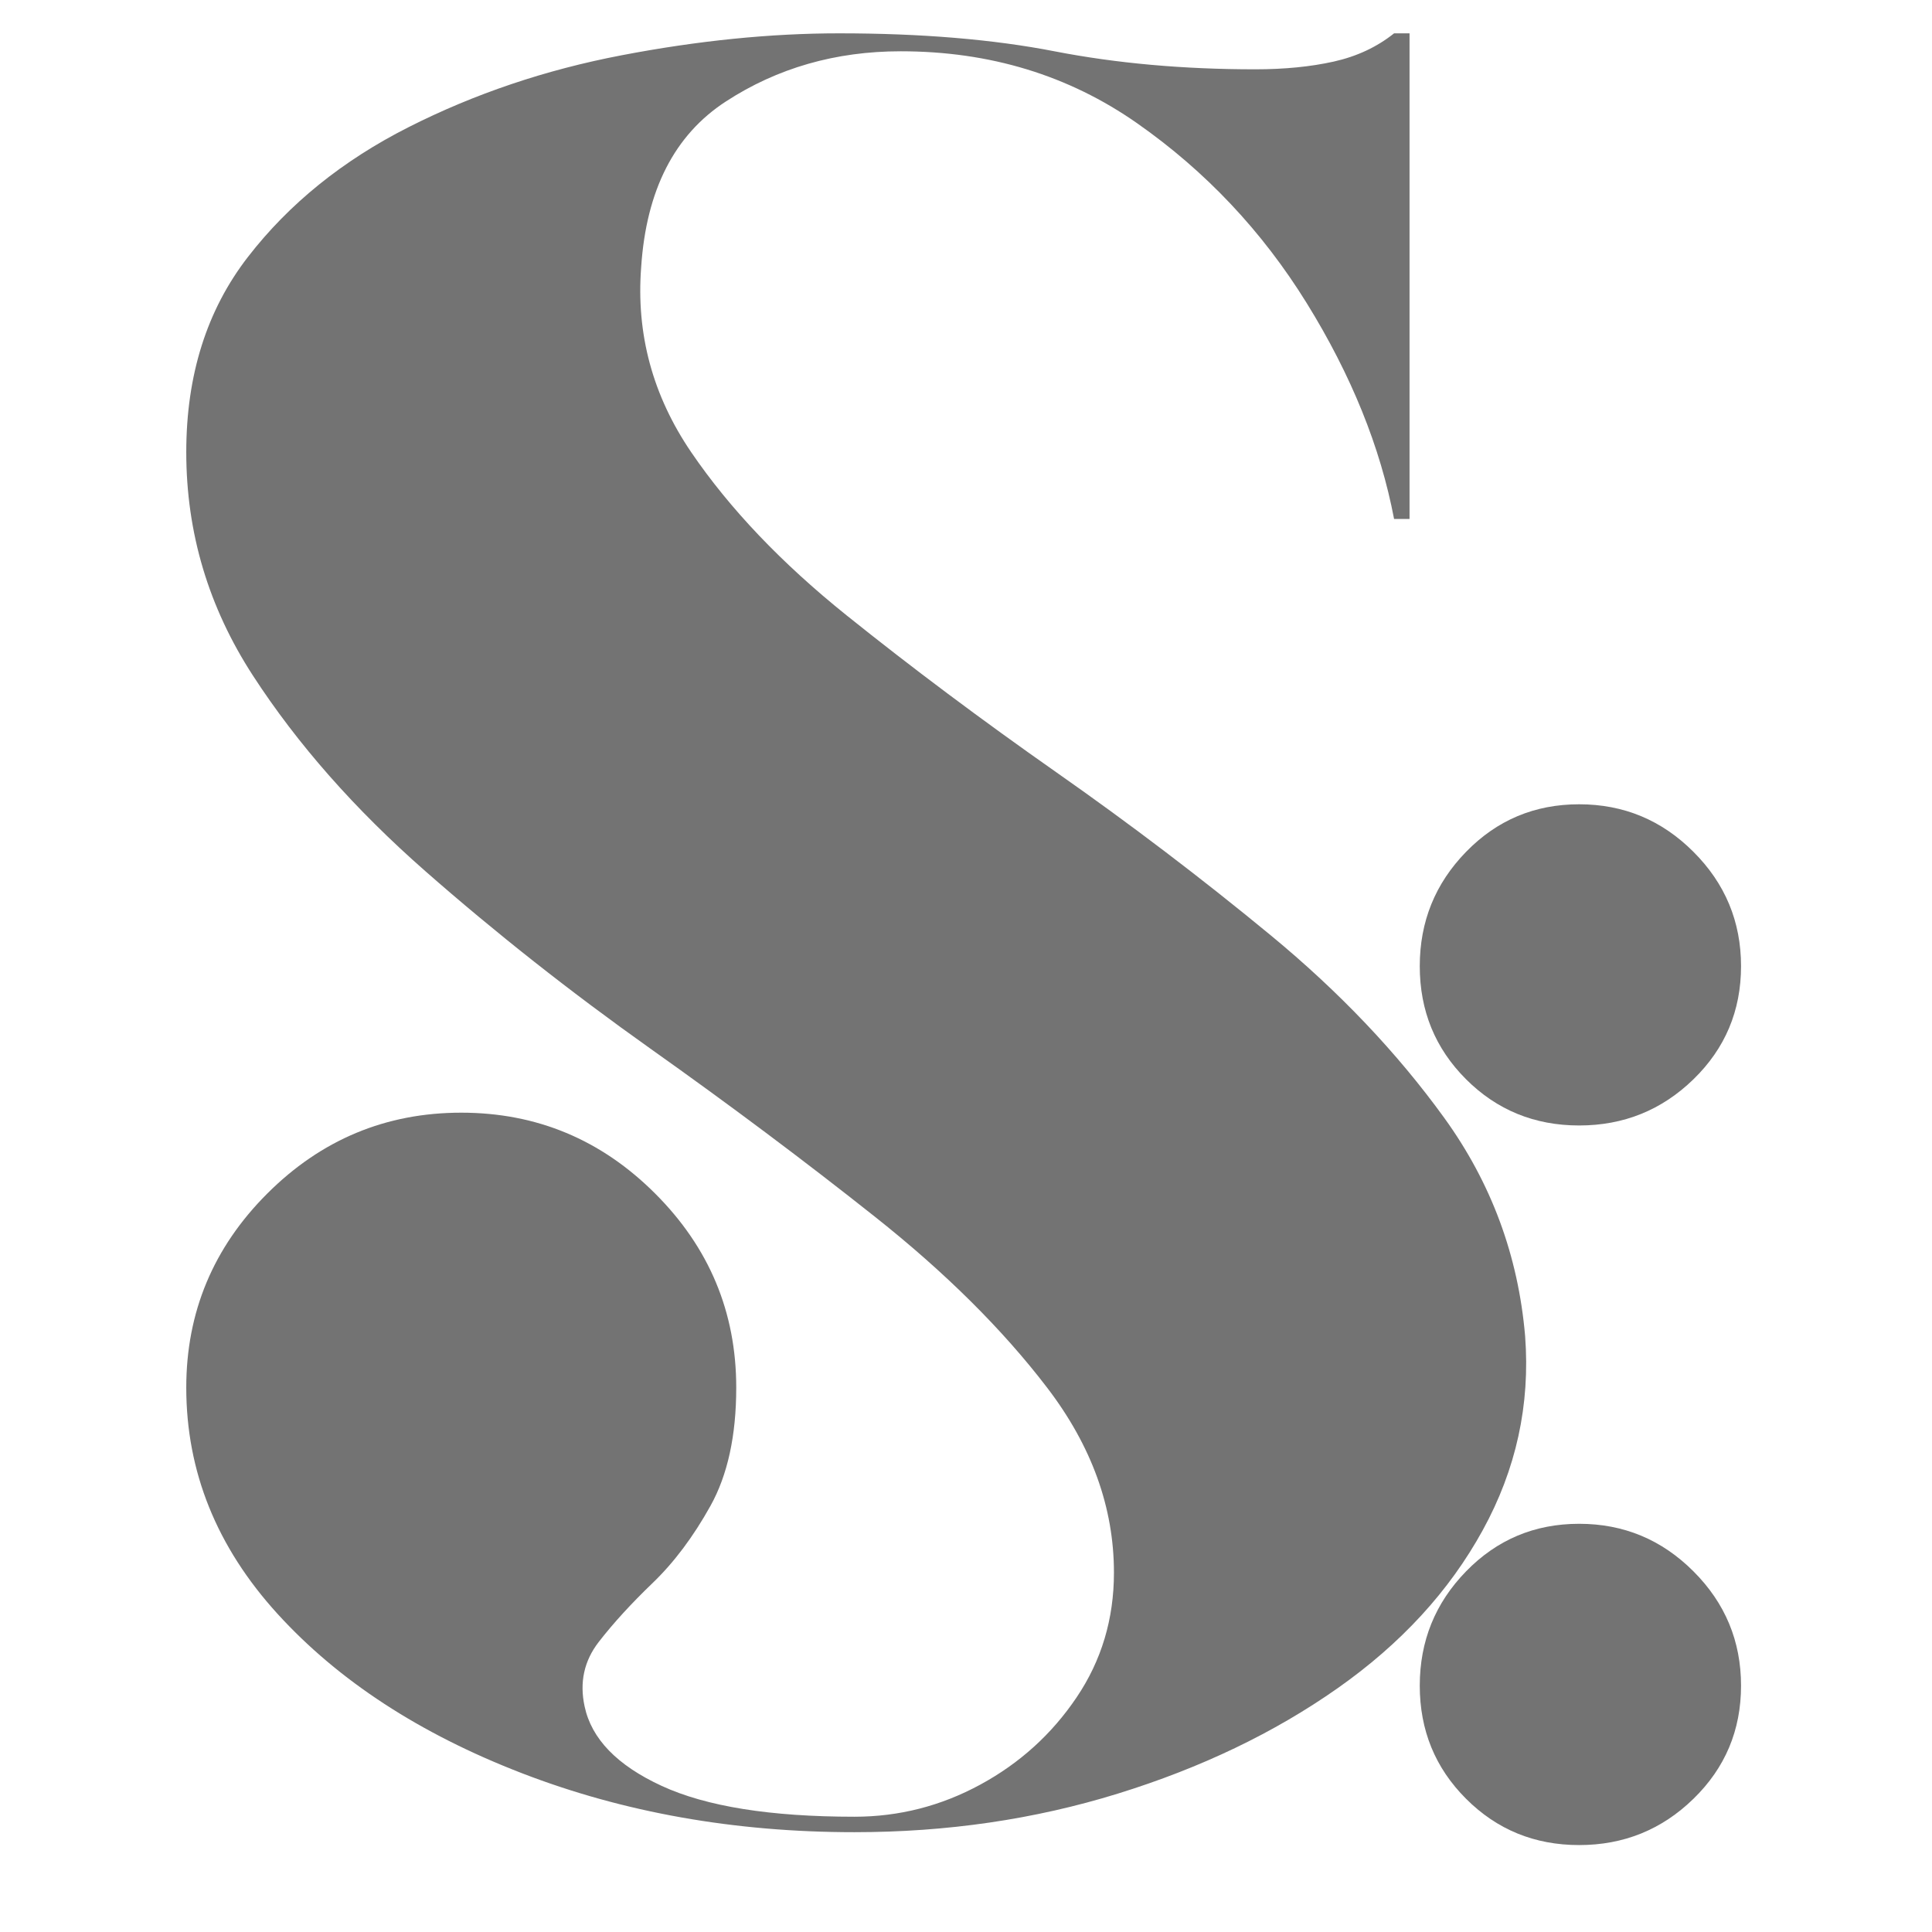
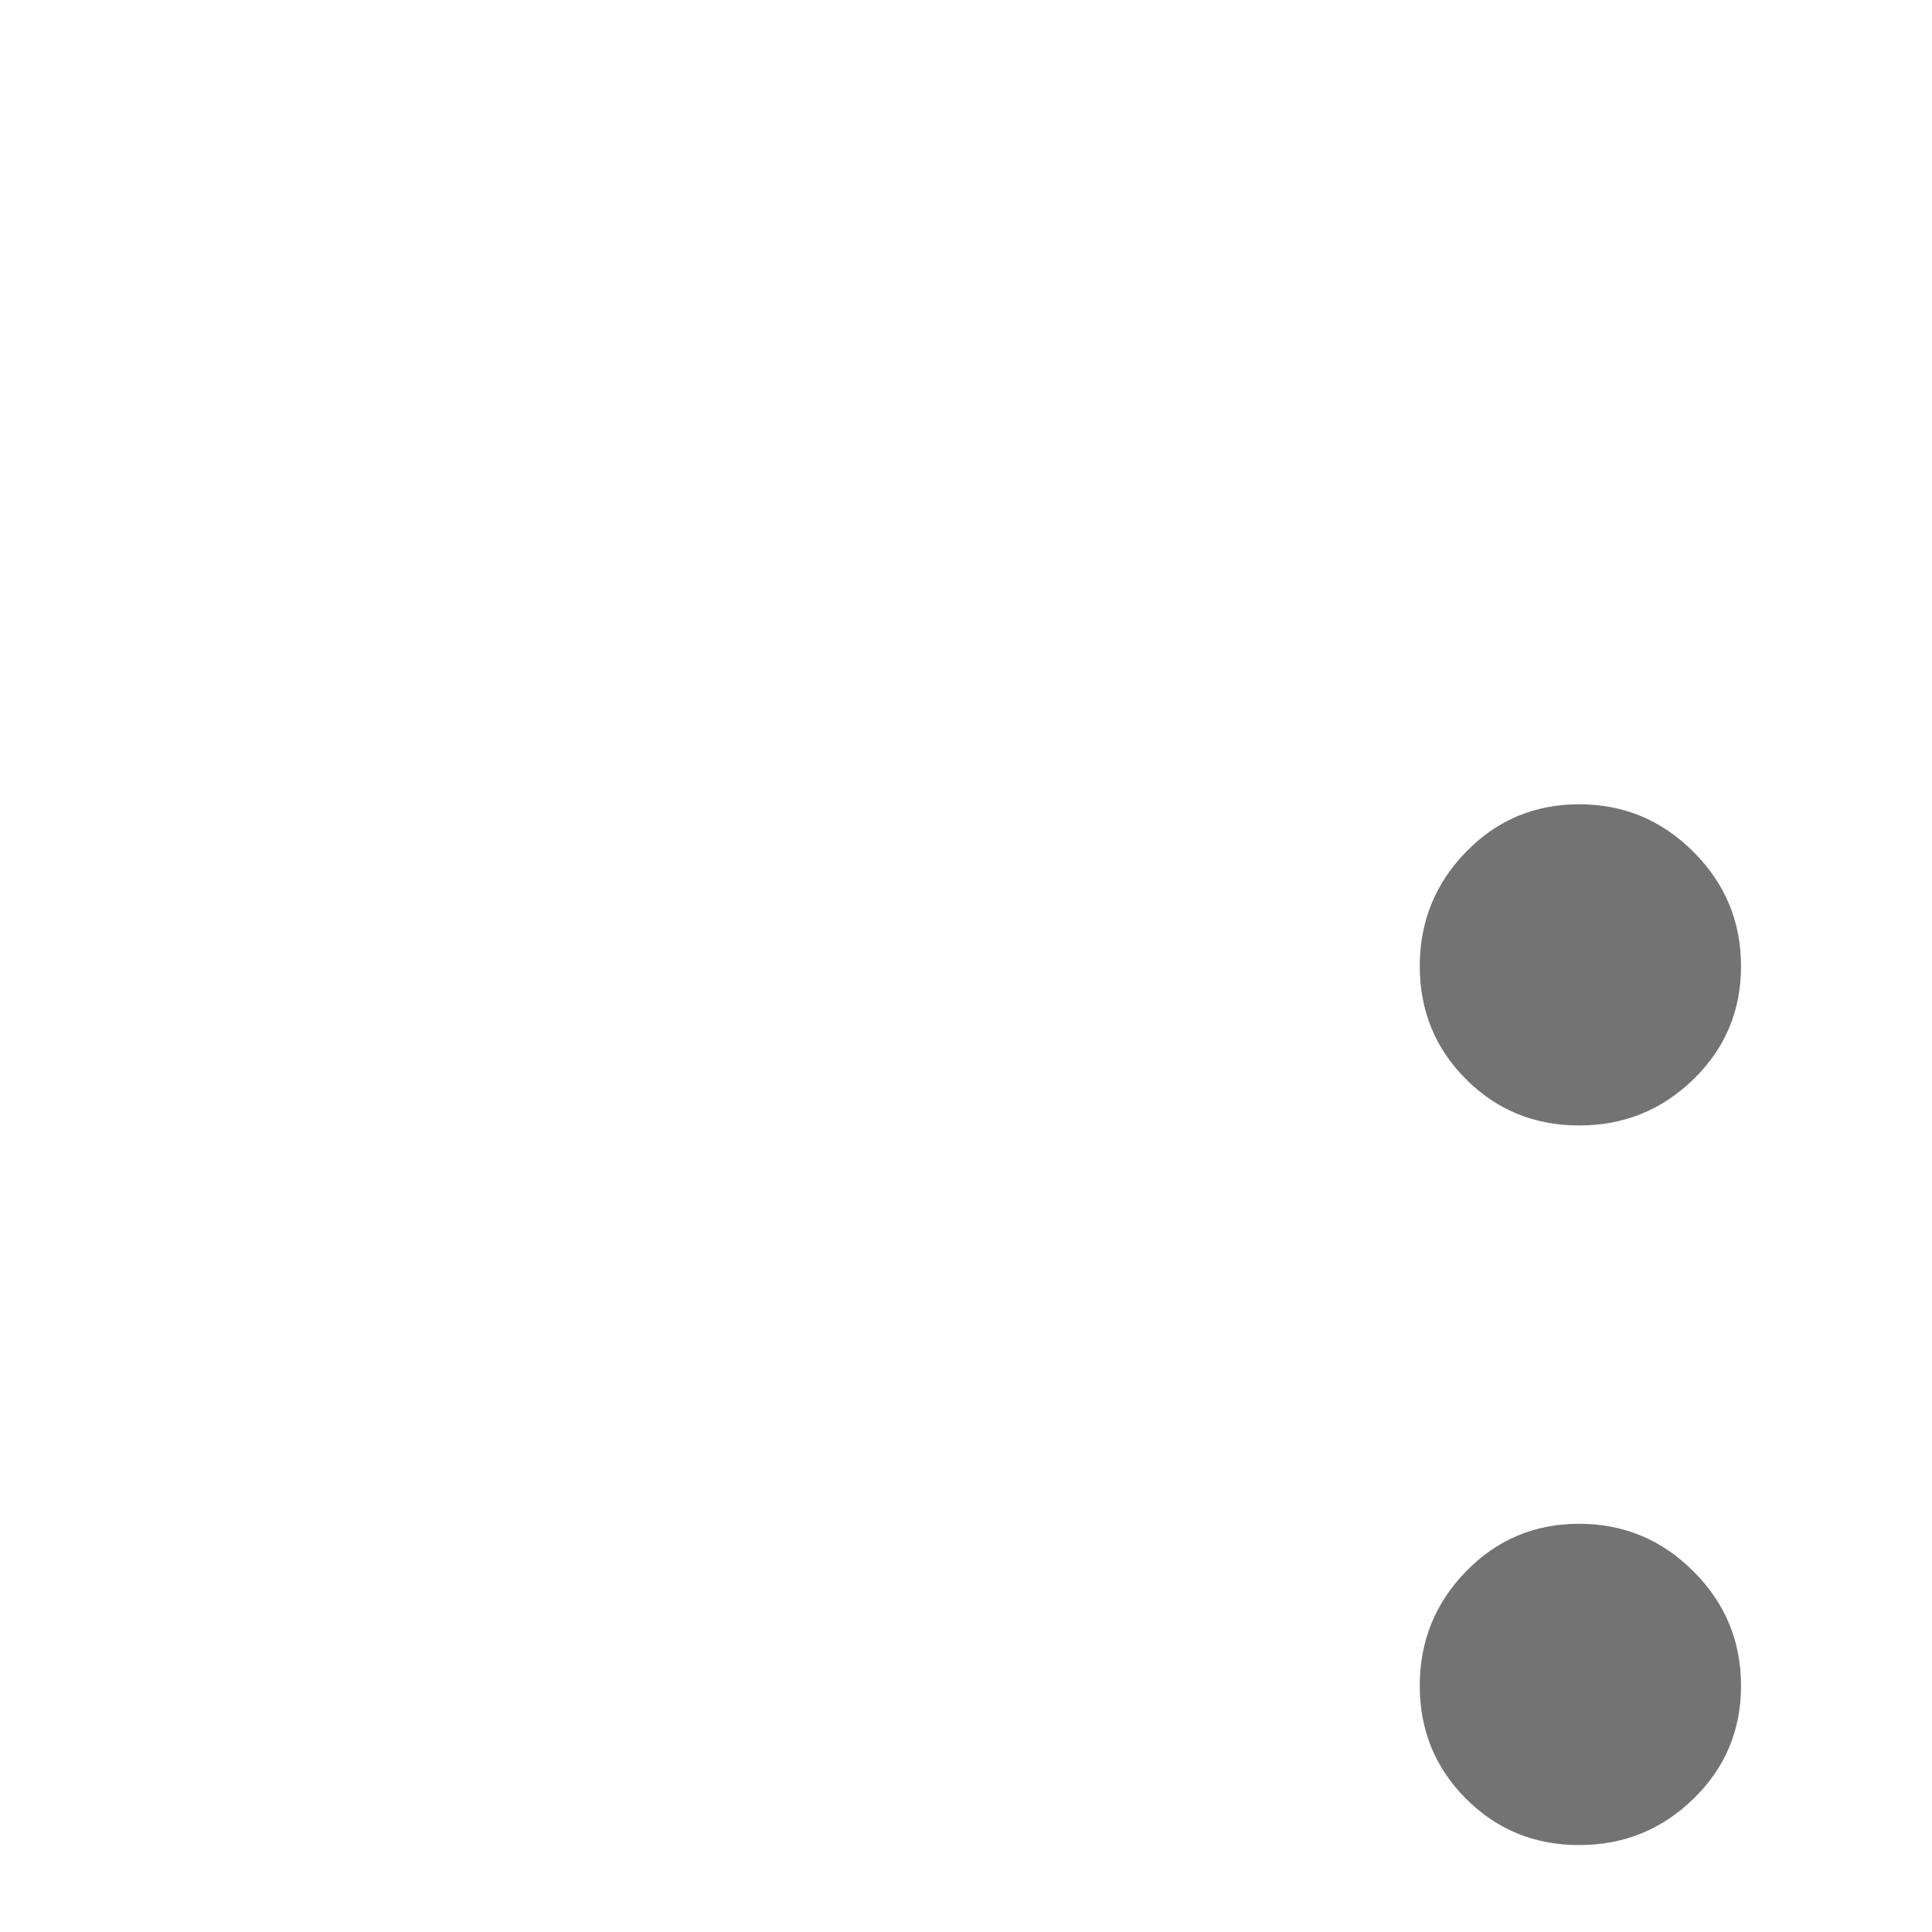
<svg xmlns="http://www.w3.org/2000/svg" width="500" zoomAndPan="magnify" viewBox="0 0 375 375" height="500" preserveAspectRatio="xMidYMid meet" version="1.0">
  <defs>
    <g />
  </defs>
  <g fill="#737373" fill-opacity="1">
    <g transform="translate(11.216, 355.626)">
      <g>
-         <path d="M 284.812 -96.266 C 285.812 -82.961 283.066 -70.41 276.578 -58.609 C 270.098 -46.805 260.707 -36.582 248.406 -27.938 C 236.102 -19.289 221.883 -12.473 205.75 -7.484 C 189.625 -2.492 172.582 0 154.625 0 C 131.352 0 109.82 -3.82 90.031 -11.469 C 70.25 -19.113 54.453 -29.422 42.641 -42.391 C 30.836 -55.359 24.938 -69.992 24.938 -86.297 C 24.938 -100.922 30.172 -113.469 40.641 -123.938 C 51.117 -134.414 63.676 -139.656 78.312 -139.656 C 92.945 -139.656 105.5 -134.414 115.969 -123.938 C 126.445 -113.469 131.688 -100.922 131.688 -86.297 C 131.688 -76.984 130.02 -69.332 126.688 -63.344 C 123.363 -57.363 119.625 -52.375 115.469 -48.375 C 111.312 -44.383 107.816 -40.562 104.984 -36.906 C 102.16 -33.25 101.25 -29.094 102.25 -24.438 C 103.582 -18.125 108.57 -12.973 117.219 -8.984 C 125.863 -4.992 138.332 -3 154.625 -3 C 163.27 -3 171.414 -5.078 179.062 -9.234 C 186.719 -13.391 192.953 -19.039 197.766 -26.188 C 202.586 -33.332 205 -41.395 205 -50.375 C 205 -63.008 200.676 -74.977 192.031 -86.281 C 183.383 -97.594 172.242 -108.648 158.609 -119.453 C 144.984 -130.266 130.438 -141.156 114.969 -152.125 C 99.508 -163.102 84.961 -174.578 71.328 -186.547 C 57.691 -198.516 46.551 -211.148 37.906 -224.453 C 29.258 -237.754 24.938 -252.223 24.938 -267.859 C 24.938 -282.816 28.926 -295.445 36.906 -305.75 C 44.883 -316.062 55.273 -324.457 68.078 -330.938 C 80.891 -337.426 94.691 -342.082 109.484 -344.906 C 124.285 -347.738 138.336 -349.156 151.641 -349.156 C 167.598 -349.156 181.562 -347.988 193.531 -345.656 C 205.5 -343.332 218.469 -342.172 232.438 -342.172 C 238.094 -342.172 243.164 -342.672 247.656 -343.672 C 252.145 -344.672 256.051 -346.5 259.375 -349.156 L 262.375 -349.156 L 262.375 -254.891 C 262.375 -254.891 262.039 -254.891 261.375 -254.891 C 260.707 -254.891 260.039 -254.891 259.375 -254.891 C 256.719 -268.848 251.066 -282.812 242.422 -296.781 C 233.773 -310.75 222.801 -322.391 209.5 -331.703 C 196.195 -341.016 180.898 -345.672 163.609 -345.672 C 150.973 -345.672 139.664 -342.426 129.688 -335.938 C 119.707 -329.457 114.223 -318.734 113.234 -303.766 C 112.234 -290.797 115.473 -278.82 122.953 -267.844 C 130.43 -256.875 140.488 -246.316 153.125 -236.172 C 165.758 -226.035 179.312 -215.895 193.781 -205.75 C 208.25 -195.613 222.133 -185.055 235.438 -174.078 C 248.738 -163.109 259.957 -151.305 269.094 -138.672 C 278.238 -126.035 283.477 -111.898 284.812 -96.266 Z M 284.812 -96.266 " />
-       </g>
+         </g>
    </g>
  </g>
  <g fill="#737373" fill-opacity="1">
    <g transform="translate(258.123, 355.626)">
      <g>
        <path d="M 48.391 -137.172 C 39.742 -137.172 32.426 -140.16 26.438 -146.141 C 20.445 -152.129 17.453 -159.445 17.453 -168.094 C 17.453 -176.738 20.445 -184.133 26.438 -190.281 C 32.426 -196.438 39.742 -199.516 48.391 -199.516 C 57.035 -199.516 64.43 -196.438 70.578 -190.281 C 76.734 -184.133 79.812 -176.738 79.812 -168.094 C 79.812 -159.445 76.734 -152.129 70.578 -146.141 C 64.43 -140.16 57.035 -137.172 48.391 -137.172 Z M 48.391 2.5 C 39.742 2.5 32.426 -0.492 26.438 -6.484 C 20.445 -12.473 17.453 -19.789 17.453 -28.438 C 17.453 -37.082 20.445 -44.477 26.438 -50.625 C 32.426 -56.781 39.742 -59.859 48.391 -59.859 C 57.035 -59.859 64.43 -56.781 70.578 -50.625 C 76.734 -44.477 79.812 -37.082 79.812 -28.438 C 79.812 -19.789 76.734 -12.473 70.578 -6.484 C 64.43 -0.492 57.035 2.5 48.391 2.5 Z M 48.391 2.5 " />
      </g>
    </g>
  </g>
</svg>